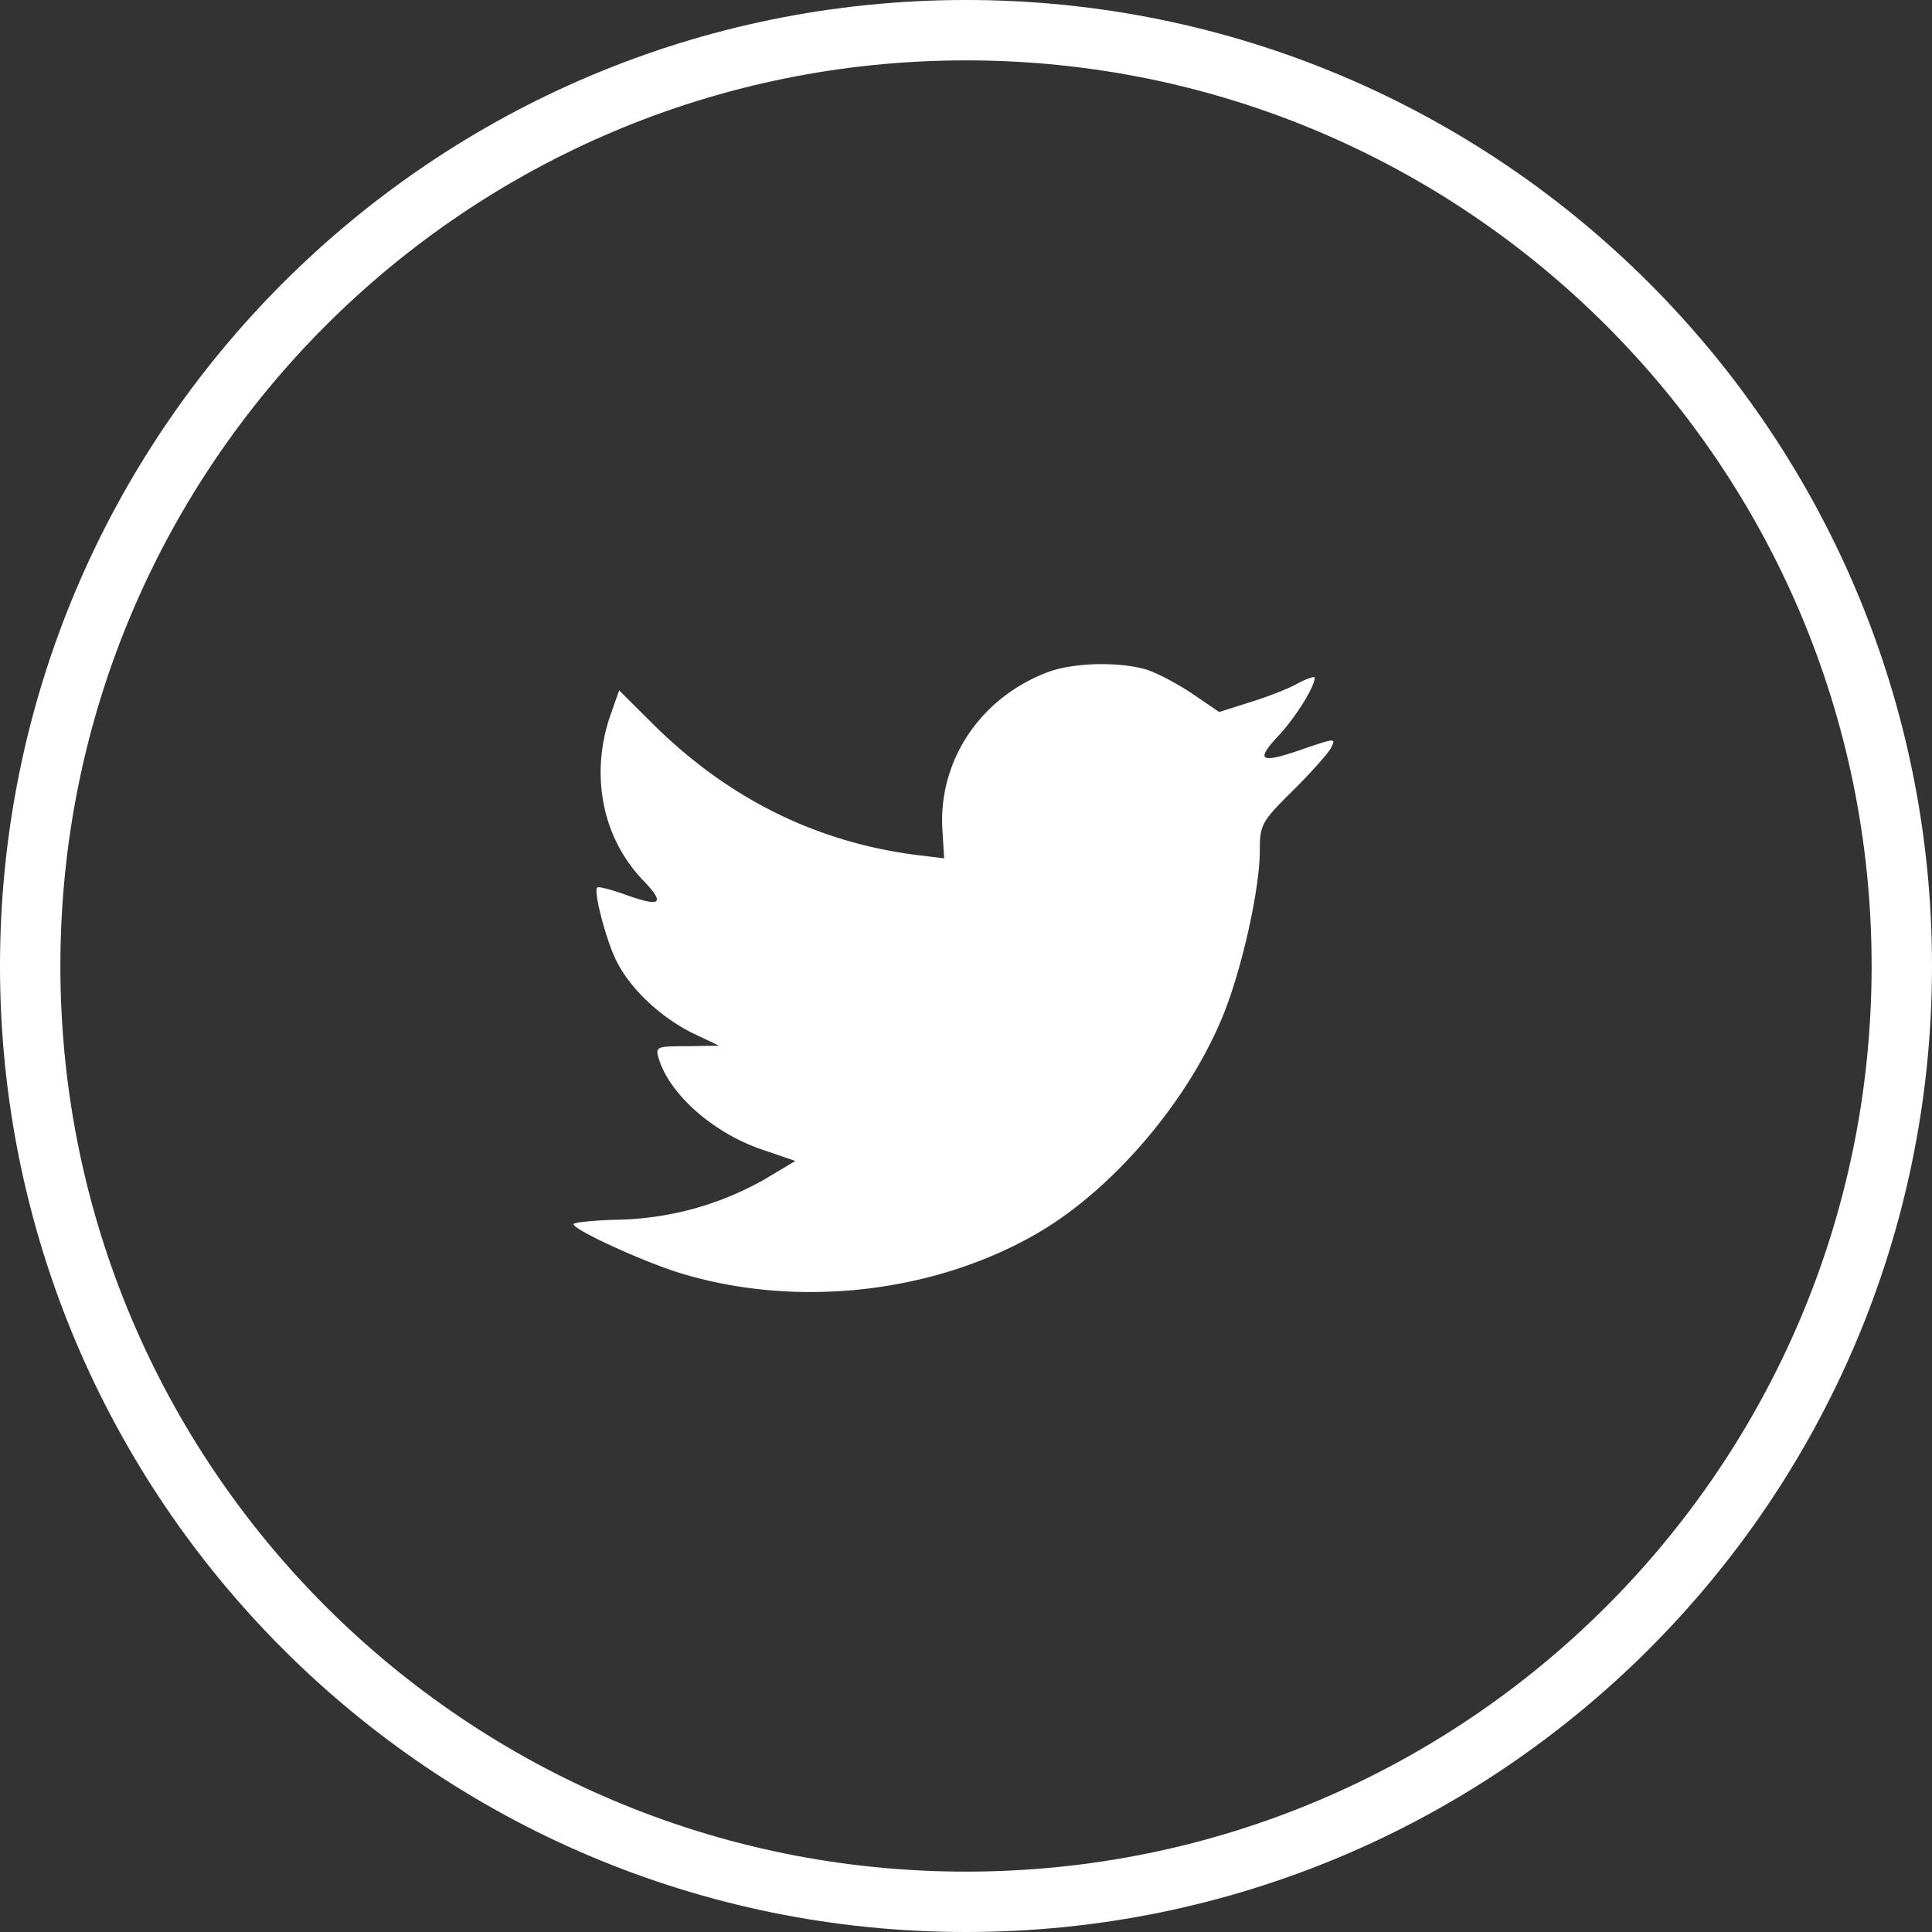
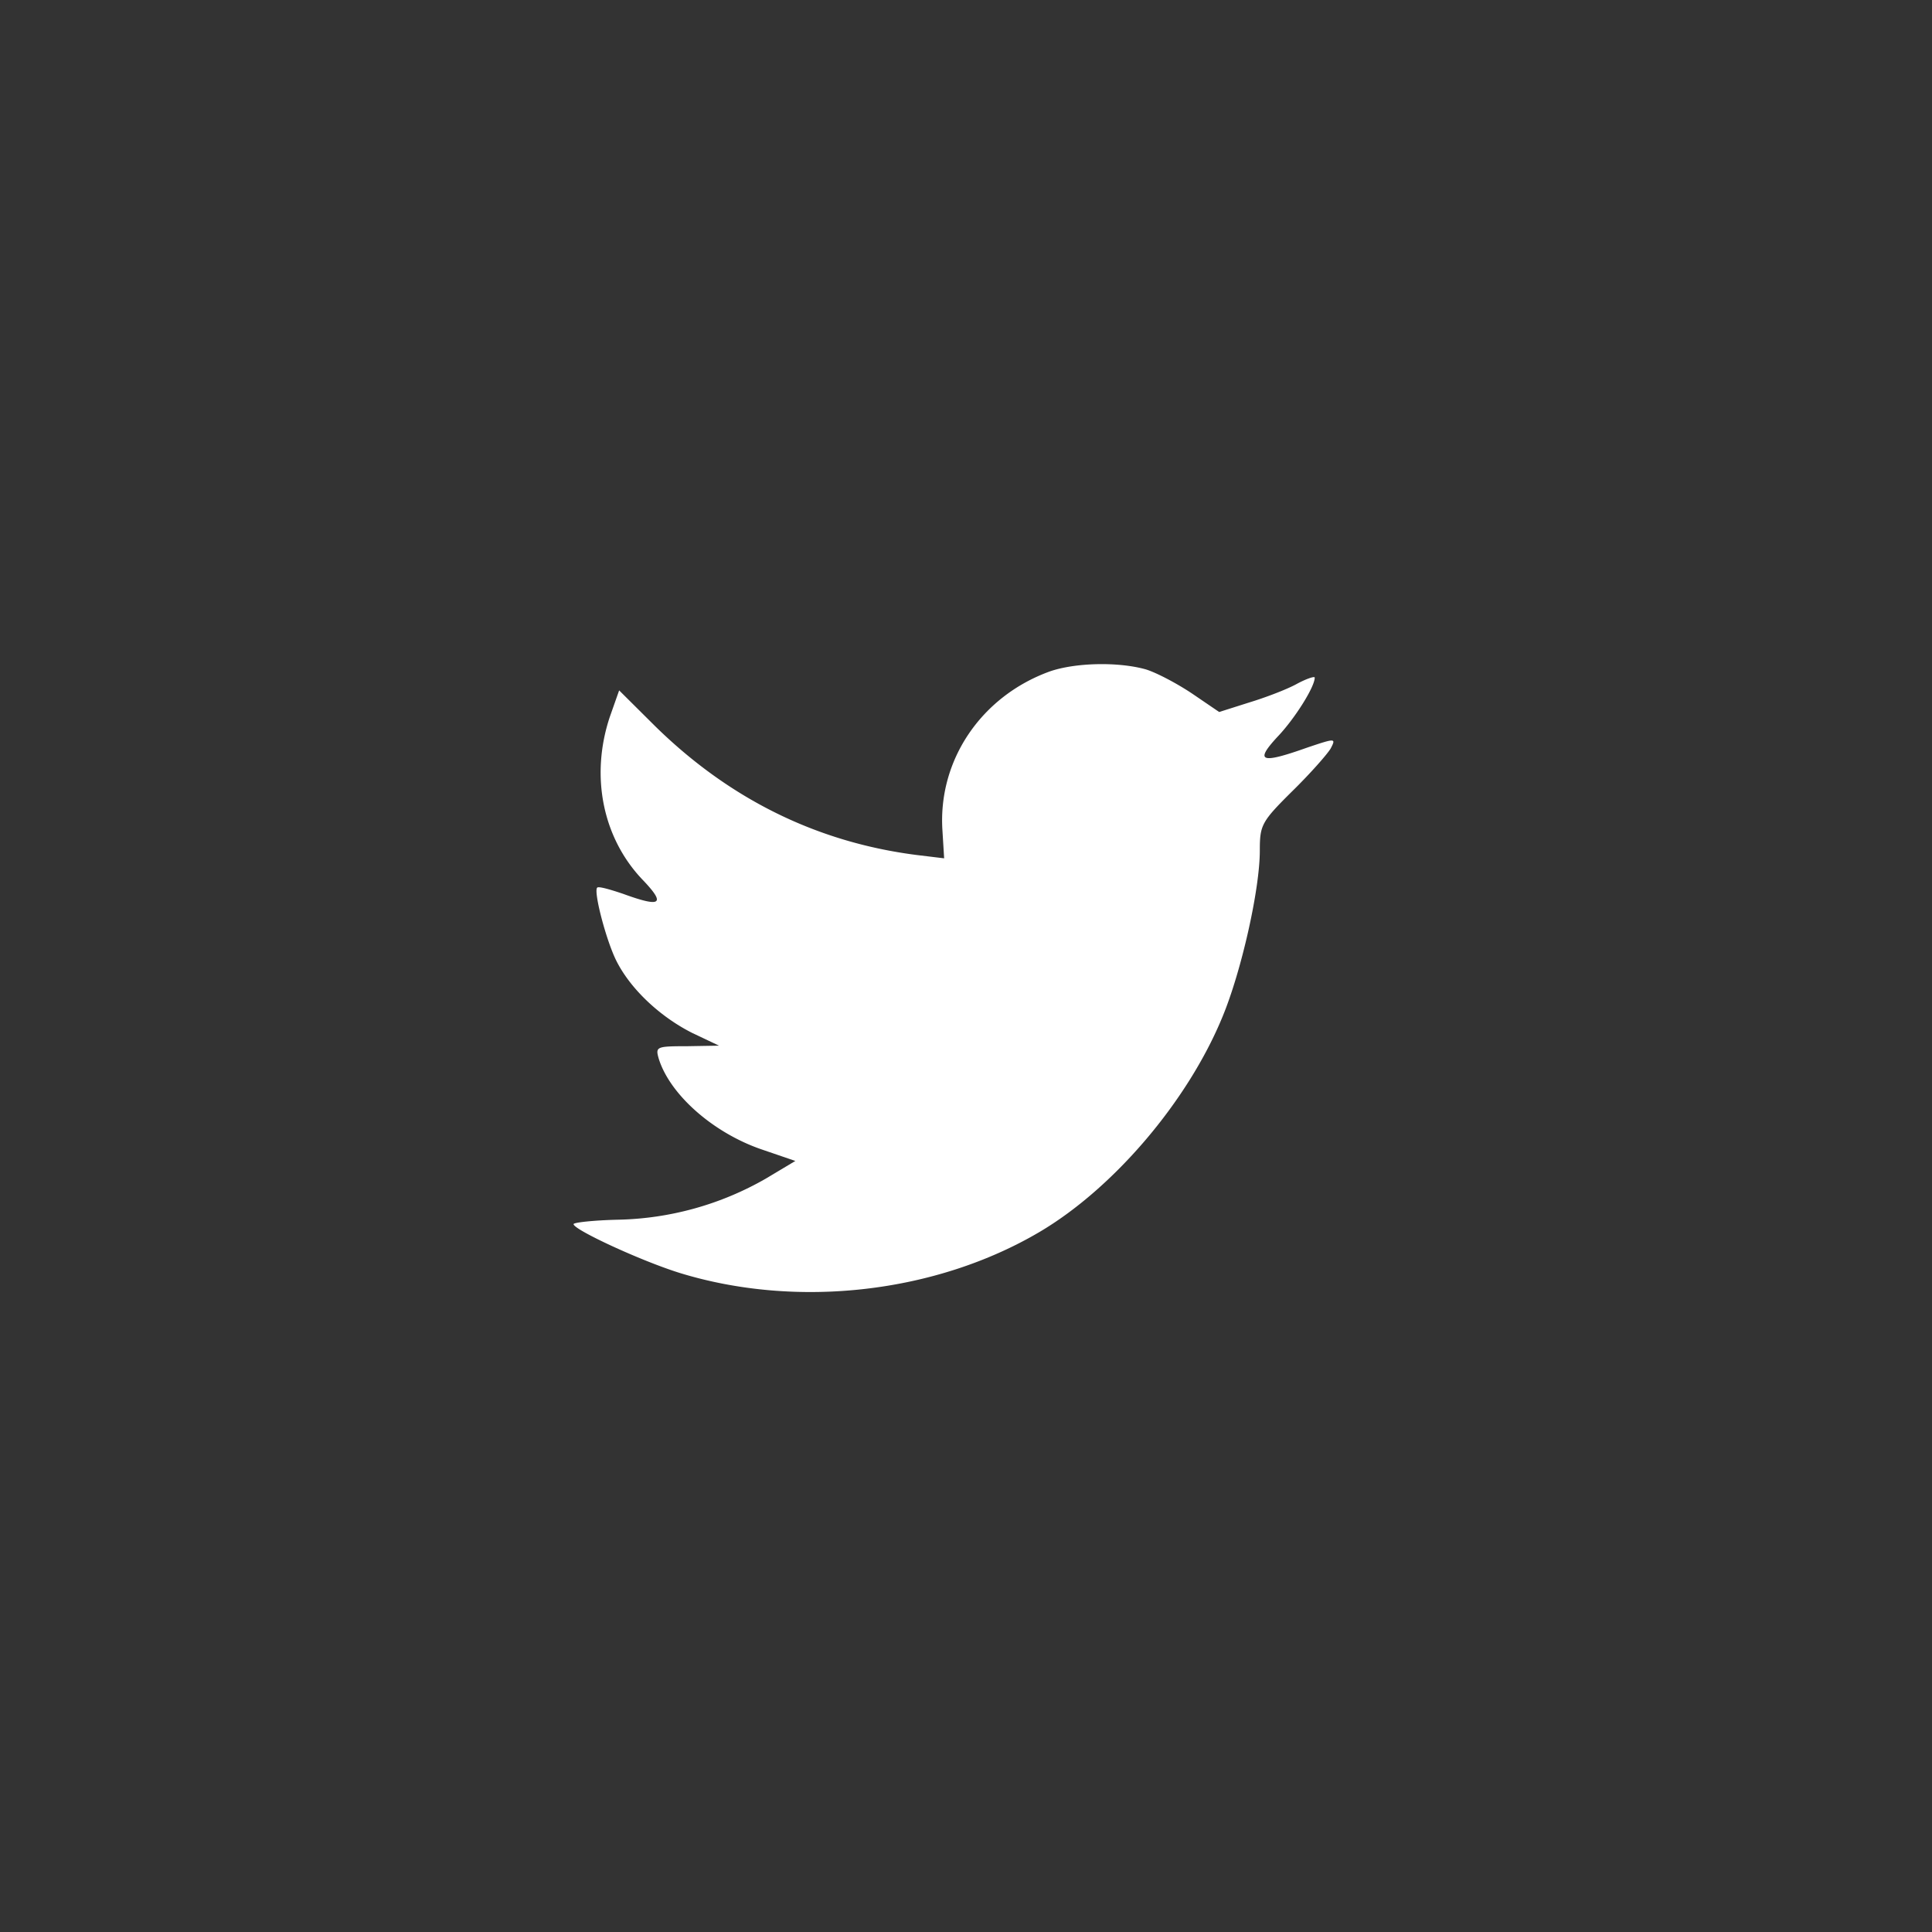
<svg xmlns="http://www.w3.org/2000/svg" width="64" height="64" viewBox="0 0 64 64">
  <rect x="0" y="0" width="64" height="64" fill="#333333" stroke="none" />
  <g fill="none" fill-rule="evenodd">
-     <path stroke="#FFF" stroke-width="2" d="M1 32c0 17.12 13.88 31 31 31 17.12 0 31-13.88 31-31C63 14.88 49.12 1 32 1 14.88 1 1 14.88 1 32z" />
    <path fill="#FFF" d="M31.221 27.533l.055.9-.91-.11c-3.31-.423-6.201-1.855-8.656-4.26l-1.2-1.193-.31.88c-.654 1.965-.236 4.04 1.128 5.436.727.77.564.88-.691.422-.437-.147-.819-.257-.855-.202-.127.128.31 1.8.655 2.46.473.918 1.436 1.818 2.491 2.35l.891.423-1.054.018c-1.019 0-1.055.018-.946.404.364 1.193 1.8 2.46 3.4 3.011l1.128.386-.982.587a10.24 10.24 0 0 1-4.874 1.359c-.818.018-1.491.092-1.491.147 0 .183 2.219 1.211 3.51 1.615 3.874 1.194 8.475.68 11.93-1.358 2.455-1.45 4.91-4.333 6.056-7.124.619-1.487 1.237-4.205 1.237-5.508 0-.845.055-.955 1.073-1.965.6-.587 1.164-1.23 1.273-1.414.182-.348.164-.348-.764-.036-1.546.55-1.764.477-1-.35.564-.587 1.237-1.652 1.237-1.964 0-.055-.273.037-.582.202-.328.184-1.055.46-1.6.625l-.983.312-.89-.606c-.492-.33-1.183-.698-1.547-.808-.927-.257-2.346-.22-3.182.073-2.274.827-3.71 2.956-3.547 5.288z" />
  </g>
</svg>